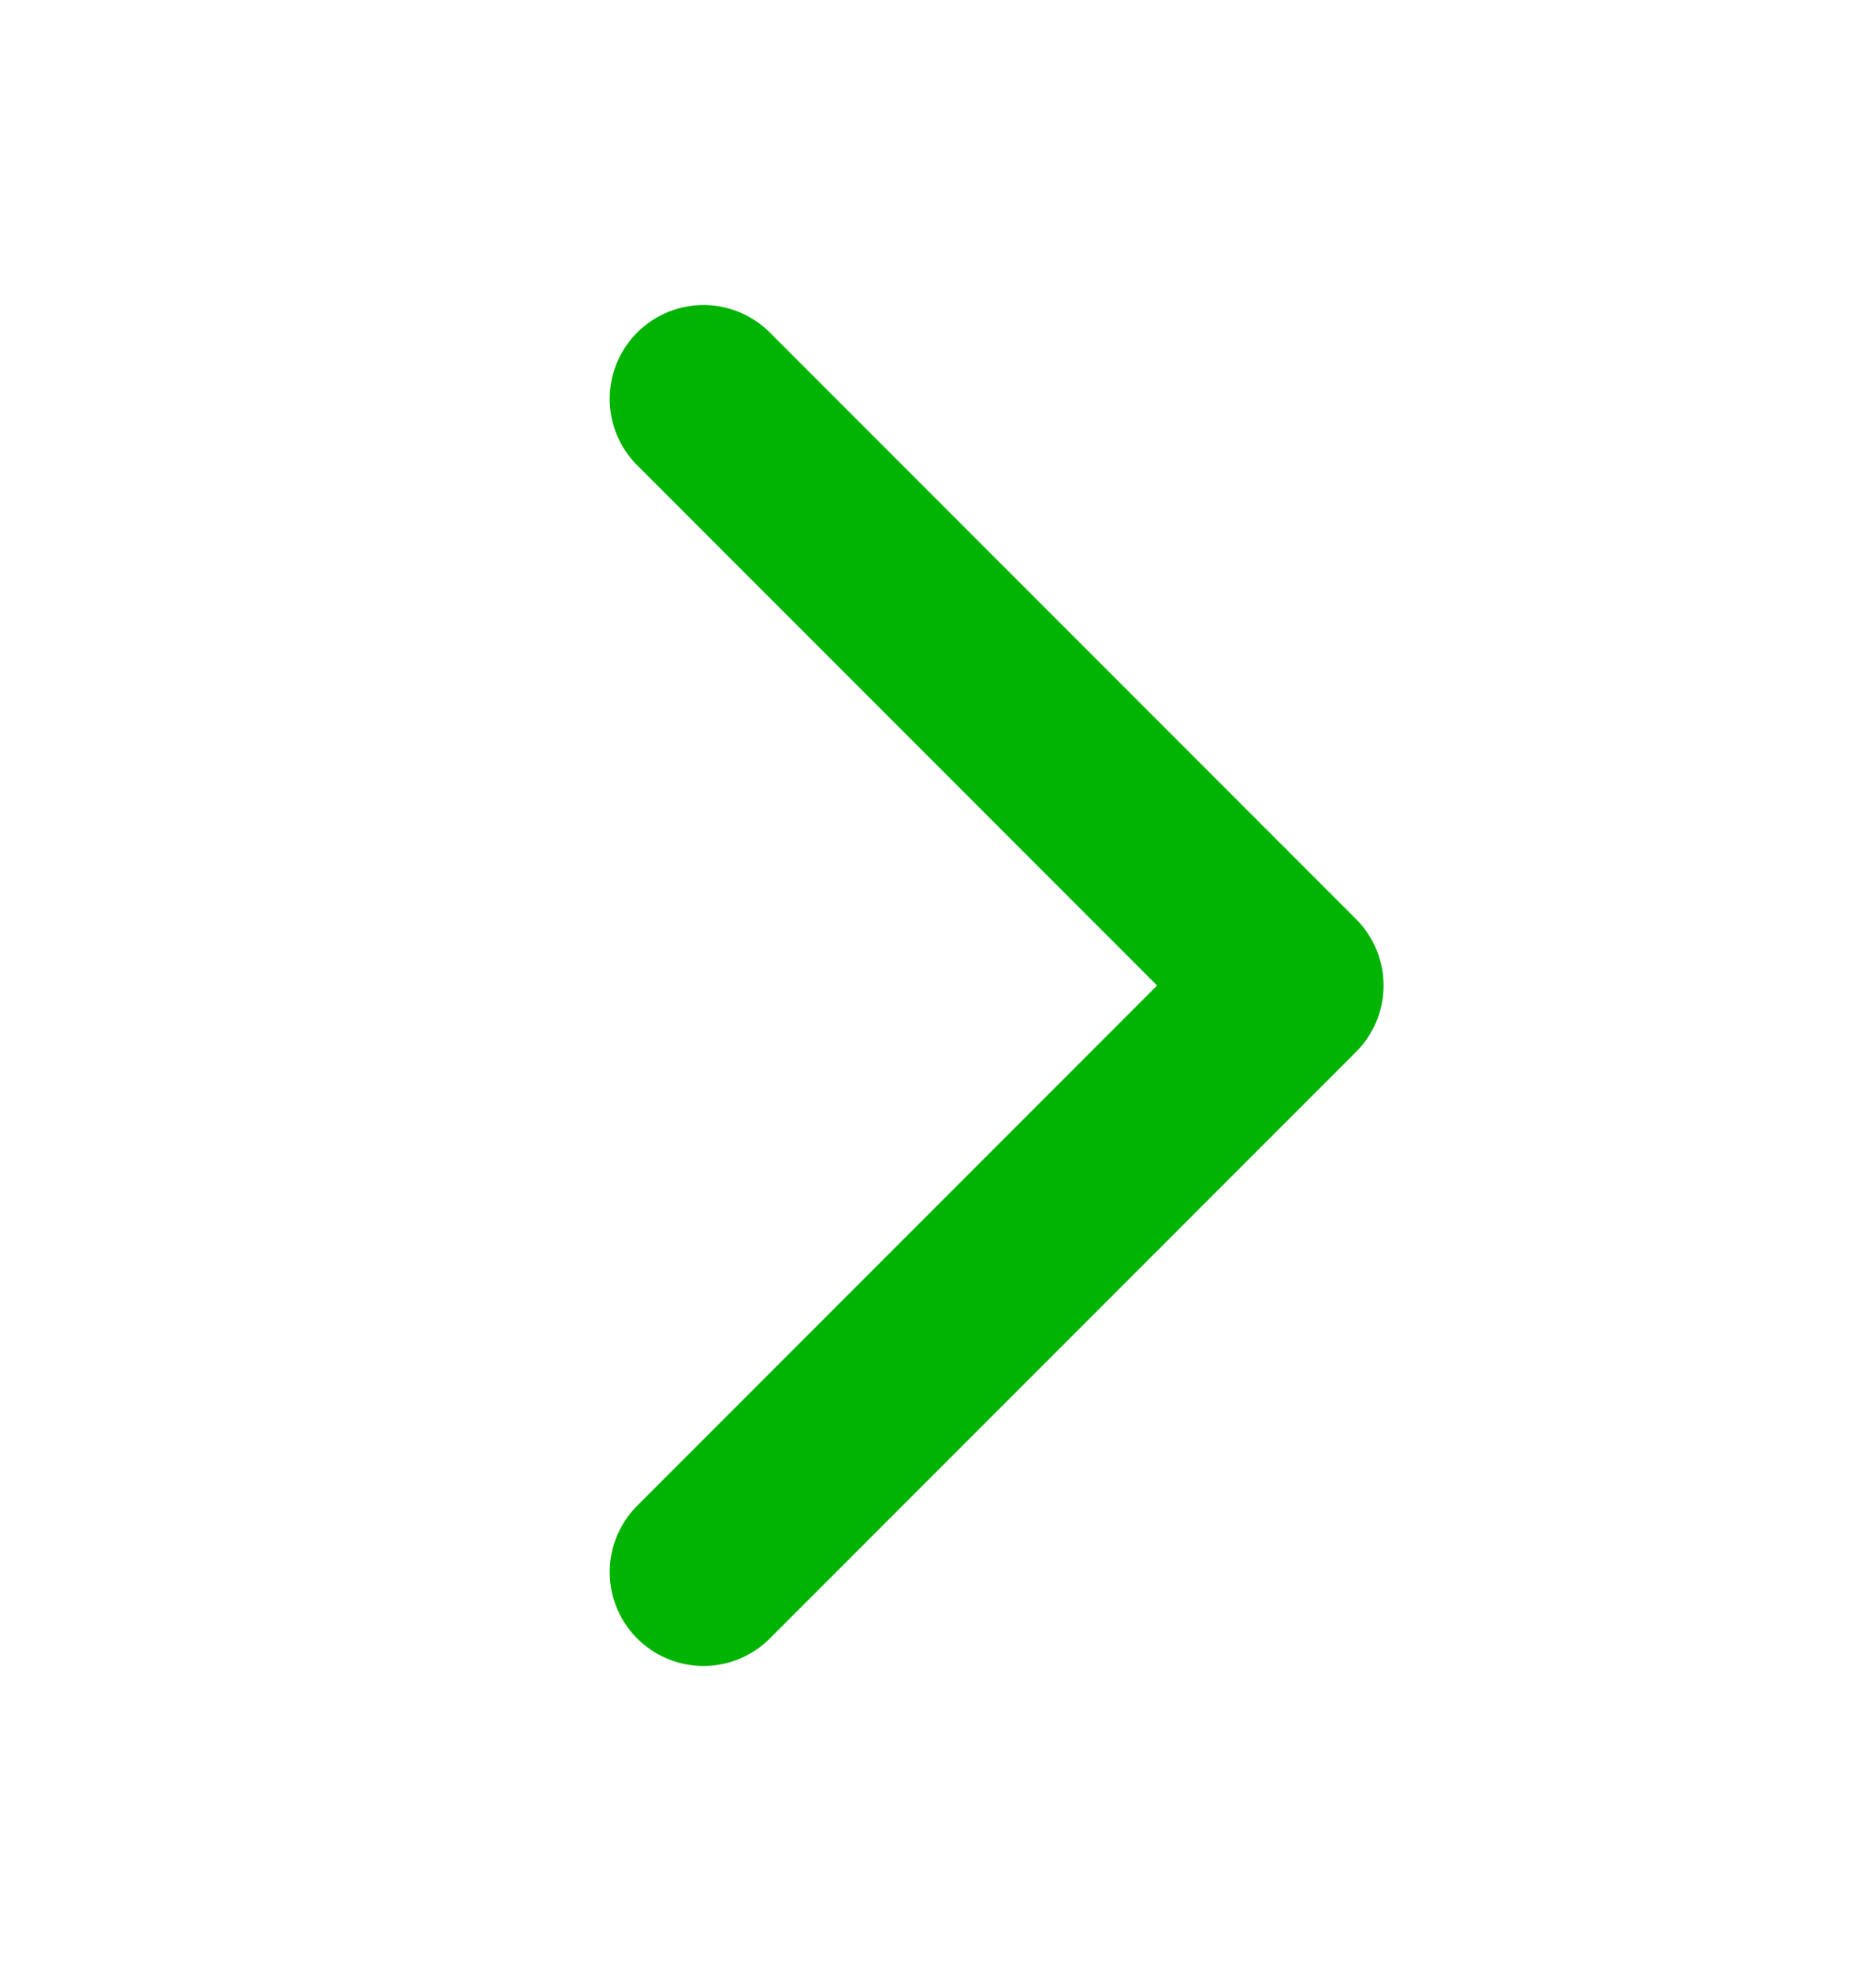
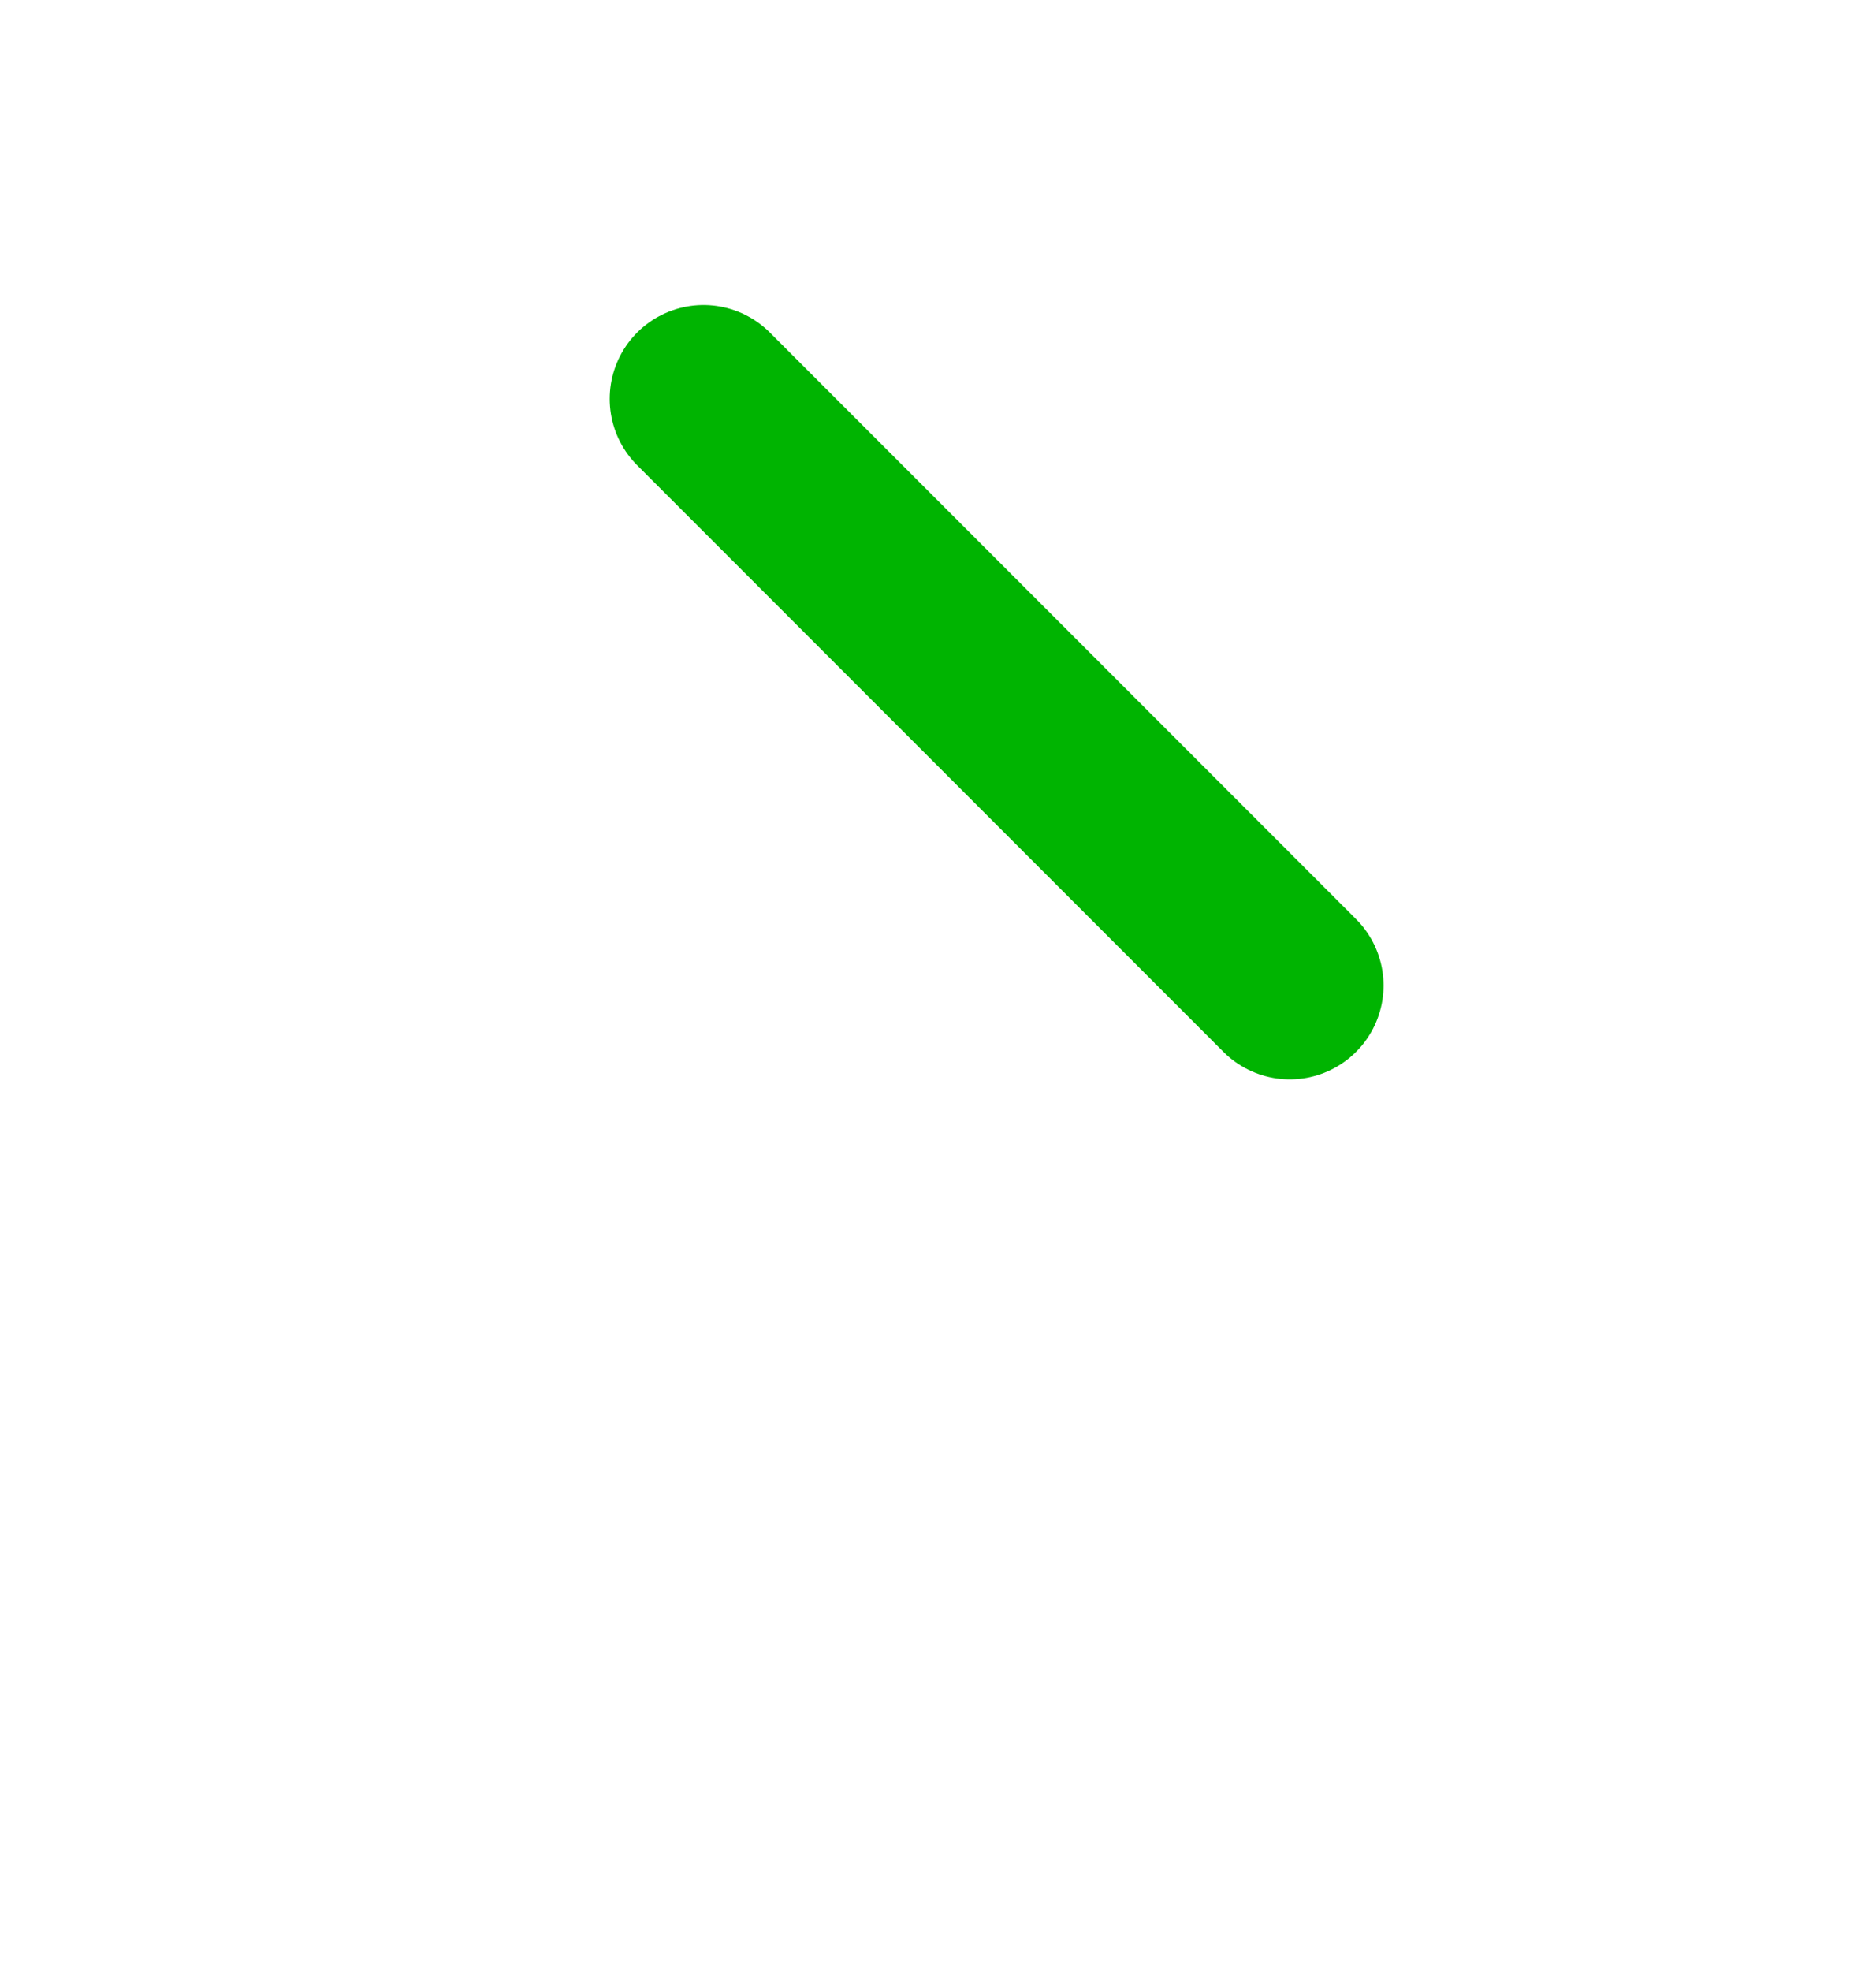
<svg xmlns="http://www.w3.org/2000/svg" width="20" height="21" viewBox="0 0 20 21" fill="none">
-   <path d="M7.5 4.25L13.75 10.5L7.5 16.75" stroke="#00B401" stroke-width="2" stroke-linecap="round" stroke-linejoin="round" />
+   <path d="M7.5 4.25L13.75 10.5" stroke="#00B401" stroke-width="2" stroke-linecap="round" stroke-linejoin="round" />
</svg>